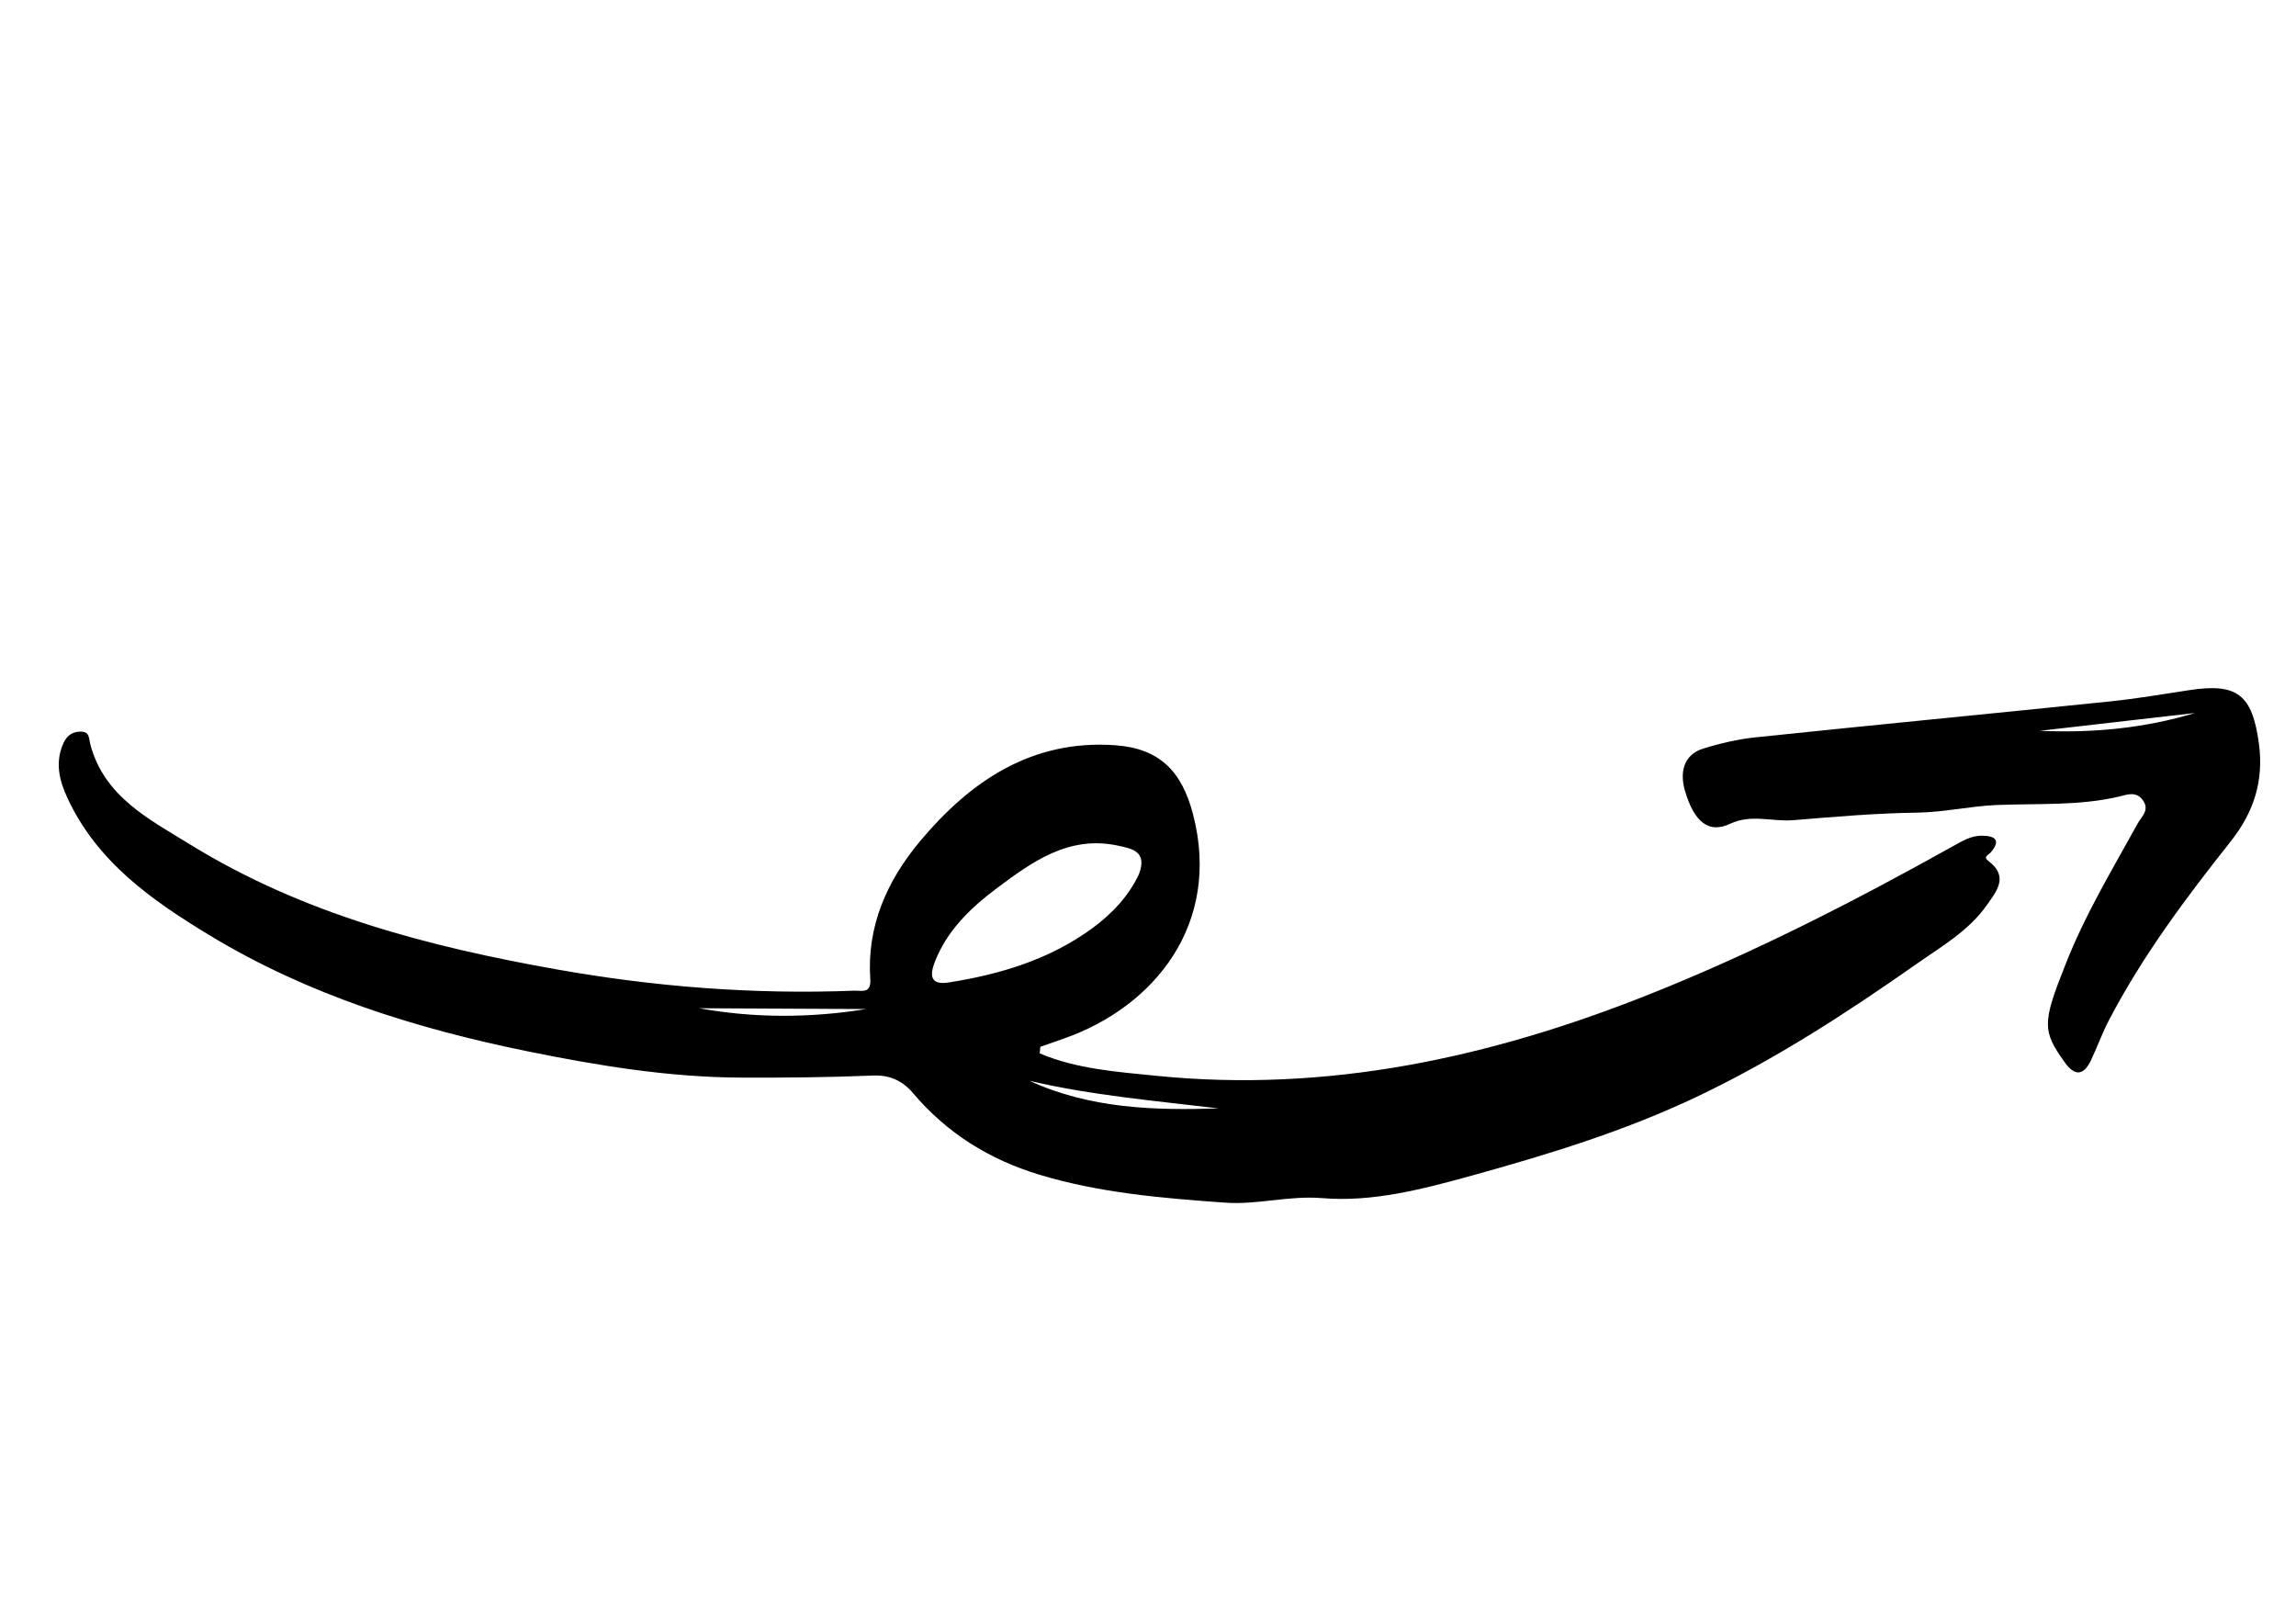
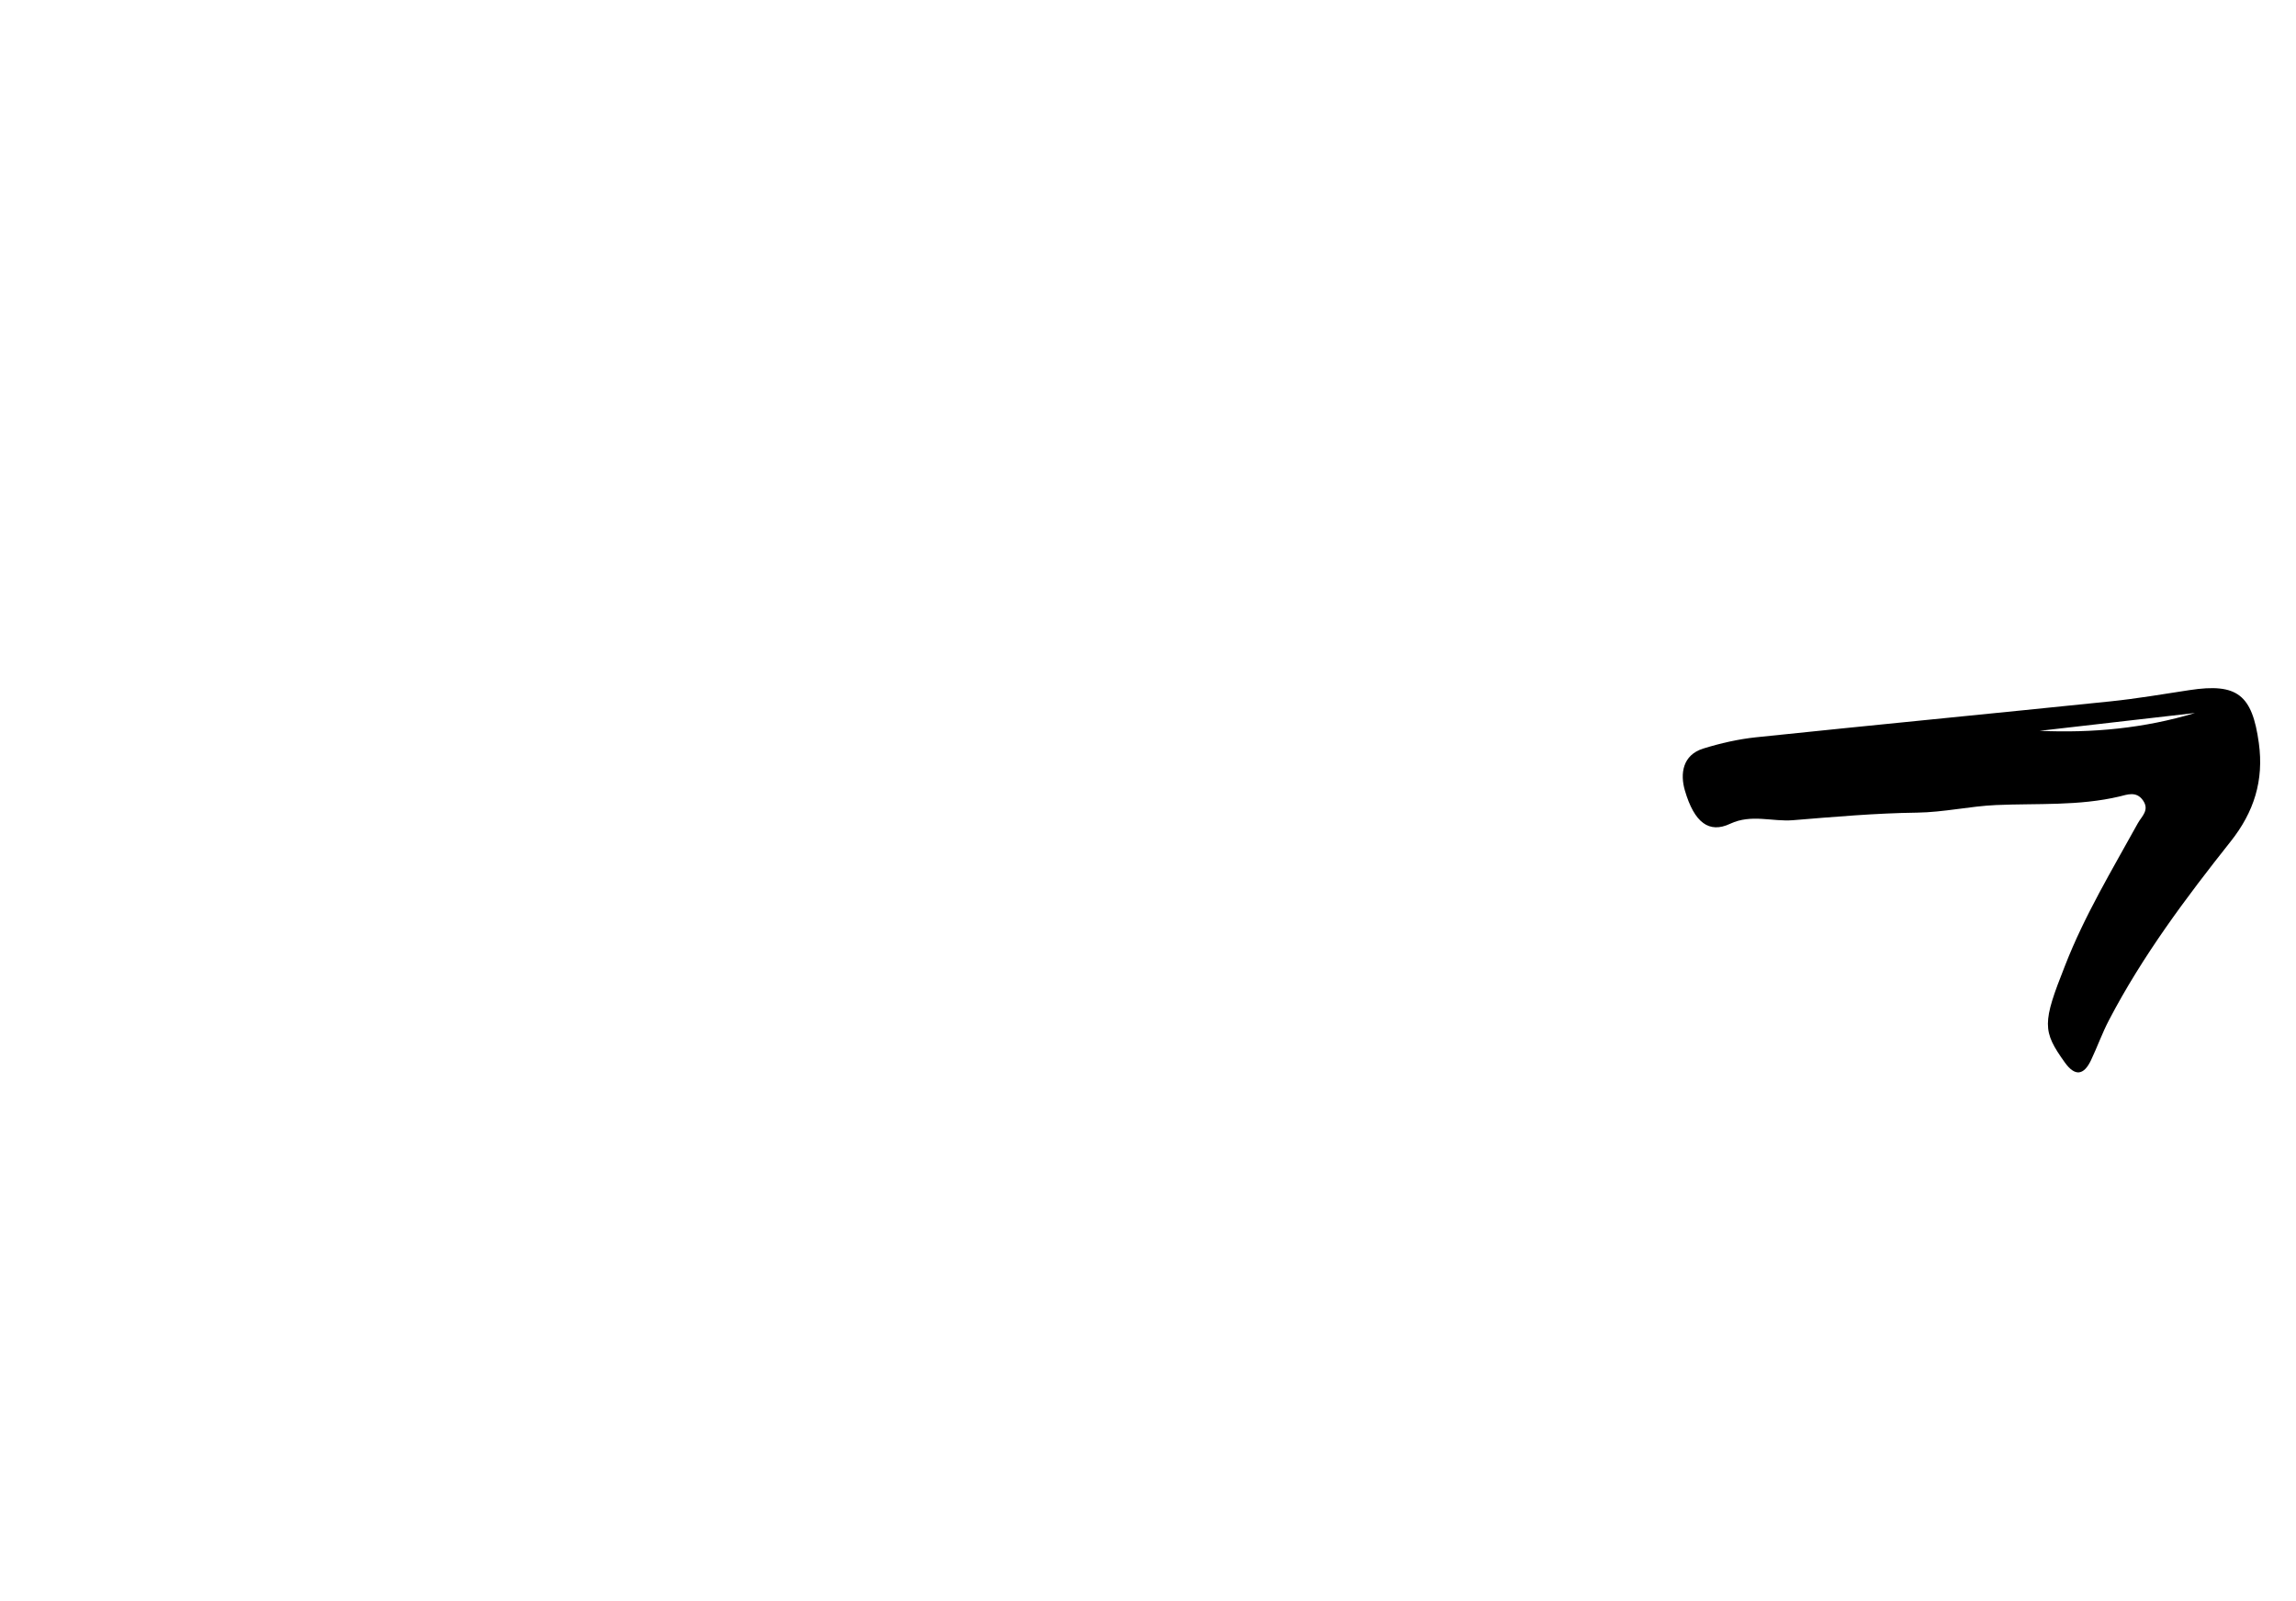
<svg xmlns="http://www.w3.org/2000/svg" width="142" height="99" viewBox="0 0 142 99" fill="none">
-   <path fill-rule="evenodd" clip-rule="evenodd" d="M53.572 62.398L43.233 62.347C46.675 62.969 50.127 62.955 53.572 62.398ZM75.371 68.542C71.43 68.069 67.509 67.736 63.667 66.833C67.411 68.555 71.393 68.672 75.371 68.542ZM70.44 54.056C70.982 52.627 69.99 52.47 69.095 52.283C66.069 51.65 63.783 53.328 61.614 54.954C60.033 56.138 58.538 57.569 57.8 59.524C57.518 60.269 57.501 60.936 58.664 60.755C61.84 60.257 64.864 59.349 67.501 57.441C68.757 56.532 69.806 55.415 70.44 54.056ZM64.302 65.14C66.598 66.108 69.078 66.28 71.525 66.526C82.102 67.591 92.133 65.406 101.917 61.523C108.453 58.928 114.678 55.736 120.802 52.318C121.361 52.007 121.914 51.669 122.582 51.677C123.332 51.686 123.783 51.91 123.147 52.683C122.991 52.873 122.613 52.967 122.981 53.245C124.251 54.205 123.484 55.105 122.886 55.96C121.763 57.565 120.063 58.533 118.514 59.621C114.174 62.669 109.715 65.557 104.916 67.834C100.46 69.948 95.748 71.392 90.999 72.704C87.975 73.539 84.888 74.347 81.78 74.09C79.716 73.919 77.781 74.514 75.759 74.369C71.882 74.091 68.024 73.772 64.279 72.64C61.197 71.708 58.562 70.07 56.48 67.61C55.795 66.799 54.993 66.468 53.981 66.51C51.256 66.623 48.518 66.648 45.803 66.636C41.385 66.618 36.991 65.9 32.652 65.016C25.733 63.607 19.048 61.524 12.957 57.833C9.377 55.663 5.989 53.292 4.156 49.313C3.674 48.265 3.417 47.209 3.869 46.078C4.064 45.59 4.355 45.274 4.913 45.243C5.572 45.207 5.475 45.63 5.604 46.096C6.484 49.29 9.238 50.668 11.764 52.225C18.728 56.516 26.476 58.532 34.423 59.944C40.505 61.025 46.634 61.503 52.811 61.262C53.302 61.243 53.885 61.472 53.823 60.536C53.607 57.276 54.852 54.477 56.878 52.048C60.004 48.299 63.813 45.724 68.958 46.083C71.722 46.276 73.096 47.697 73.788 50.364C75.552 57.159 71.37 62.262 65.828 64.211C65.332 64.385 64.836 64.559 64.341 64.733C64.327 64.869 64.315 65.005 64.302 65.14Z" fill="black" />
  <path fill-rule="evenodd" clip-rule="evenodd" d="M126.142 45.193C129.407 45.337 132.62 45.038 135.752 44.09C132.549 44.458 129.345 44.826 126.142 45.193ZM127.717 59.708C128.918 56.622 130.625 53.795 132.217 50.909C132.455 50.478 132.962 50.098 132.533 49.489C132.121 48.904 131.552 49.141 131.089 49.251C128.563 49.849 126.004 49.671 123.449 49.782C121.835 49.853 120.221 50.229 118.561 50.252C116.004 50.285 113.447 50.51 110.896 50.719C109.604 50.825 108.317 50.322 107.001 50.941C105.71 51.549 104.79 50.889 104.204 48.88C103.904 47.855 104.054 46.688 105.344 46.288C106.405 45.959 107.509 45.707 108.612 45.591C115.911 44.829 123.216 44.126 130.516 43.372C132.155 43.203 133.784 42.923 135.413 42.675C138.377 42.223 139.291 42.967 139.702 45.95C140.02 48.265 139.404 50.212 137.962 52.03C135.185 55.53 132.508 59.109 130.431 63.087C130.015 63.884 129.711 64.739 129.325 65.554C128.88 66.497 128.331 66.58 127.702 65.7C126.306 63.751 126.305 63.265 127.717 59.708Z" fill="black" />
</svg>